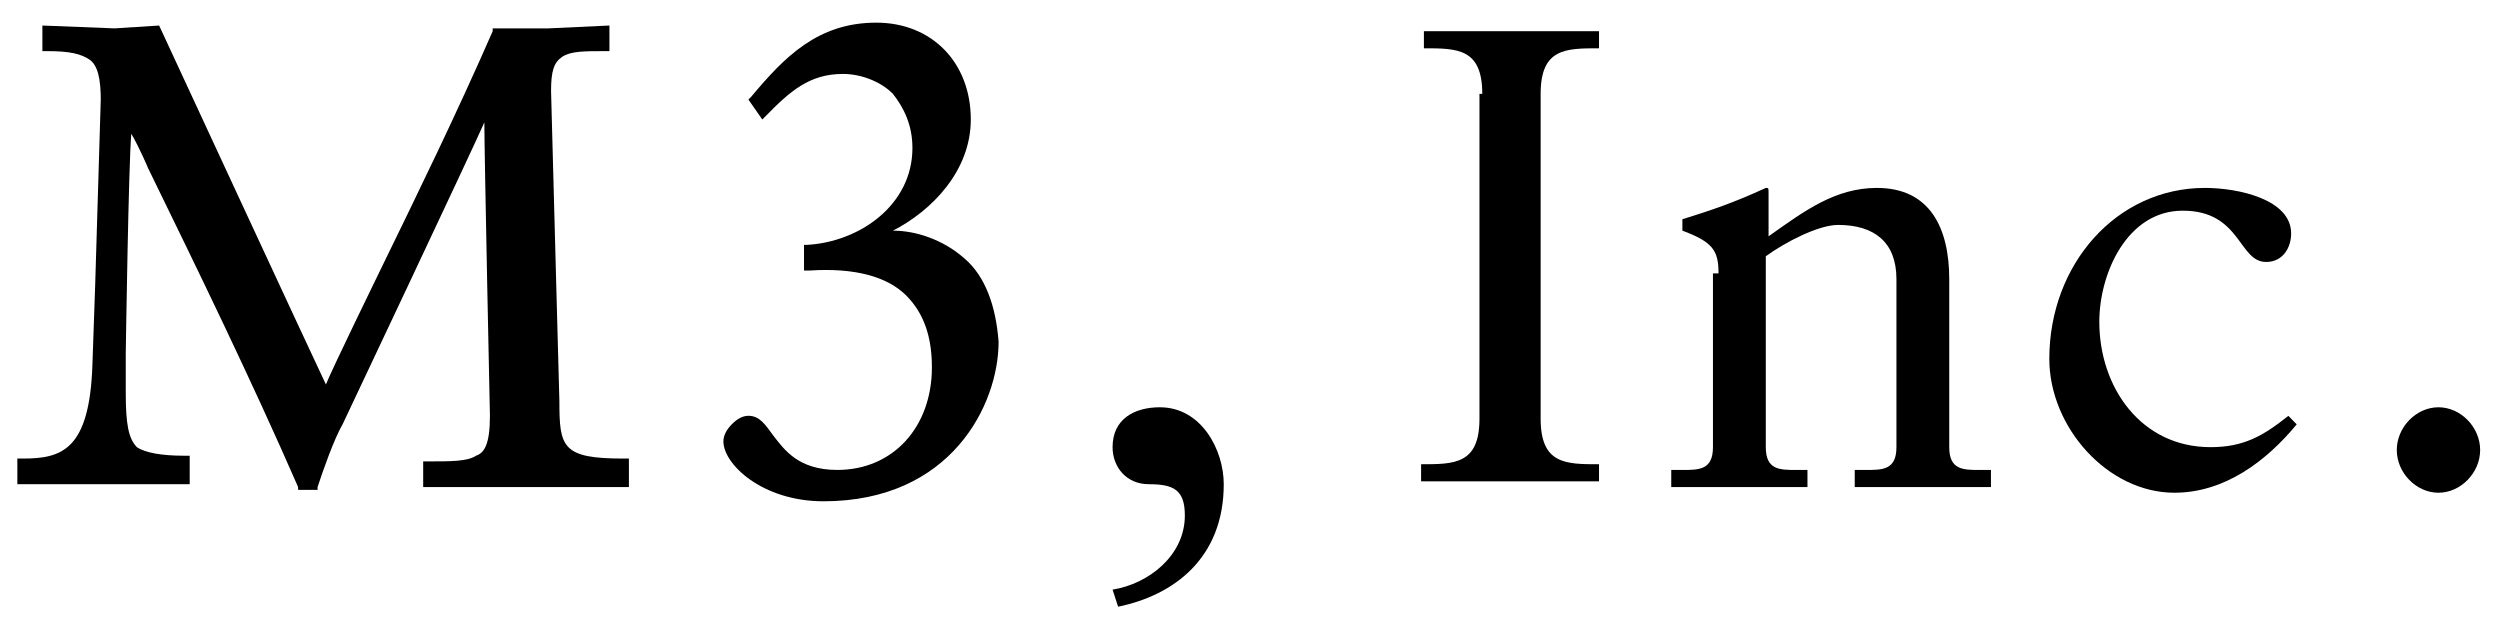
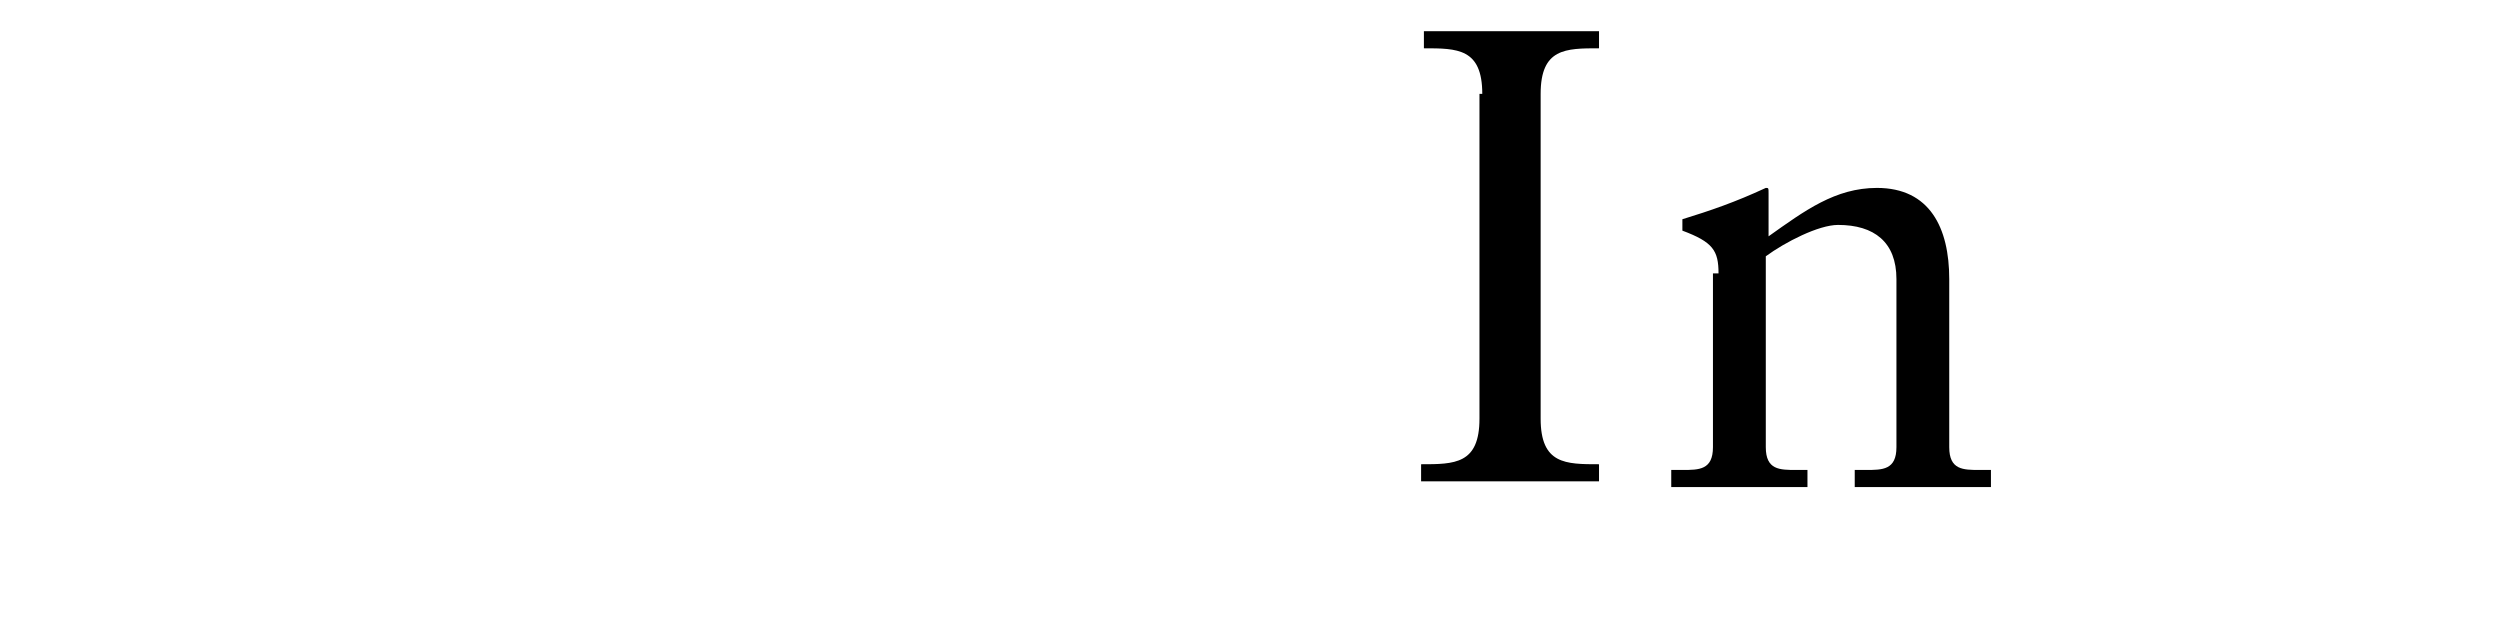
<svg xmlns="http://www.w3.org/2000/svg" width="66" height="17" viewBox="0 0 66 17" fill="none">
  <g clip-path="url(#clip0_1886_1812)">
-     <path d="M16.603 12.707V12.106H16.456C14.841 12.106 14.768 11.805 14.768 10.601L14.695 7.894L14.548 2.403C14.548 1.877 14.621 1.651 14.841 1.501C15.062 1.35 15.429 1.35 15.942 1.35H16.089V0.674L14.475 0.749H13.007V0.824C12.053 3.005 11.026 5.111 9.998 7.217C9.998 7.217 8.751 9.774 8.604 10.15C8.384 9.699 4.201 0.674 4.201 0.674L3.027 0.749L1.119 0.674V0.824V1.35H1.266C1.853 1.35 2.146 1.426 2.366 1.576C2.586 1.727 2.66 2.103 2.66 2.629L2.513 7.518L2.44 9.624C2.366 11.88 1.632 12.106 0.605 12.106H0.458V12.783H2.807H5.008V12.632V12.031H4.861C4.274 12.031 3.834 11.955 3.614 11.805C3.394 11.579 3.32 11.203 3.32 10.376V9.323C3.32 9.323 3.394 4.284 3.467 3.532C3.687 3.908 3.907 4.434 3.907 4.434C5.228 7.142 6.623 10 7.87 12.858V12.933H8.384V12.858C8.531 12.407 8.824 11.579 9.044 11.203C9.044 11.203 12.493 3.908 12.787 3.231C12.787 4.058 12.934 10.978 12.934 10.978C12.934 11.73 12.787 11.955 12.567 12.031C12.347 12.181 11.906 12.181 11.319 12.181H11.172V12.858H13.741H16.603V12.707Z" fill="black" />
-     <path d="M25.482 6.841C24.895 6.314 24.161 6.089 23.574 6.089C24.602 5.562 25.629 4.509 25.629 3.155C25.629 1.651 24.602 0.598 23.134 0.598C21.593 0.598 20.712 1.501 19.832 2.554L19.758 2.629L20.125 3.155L20.199 3.08C20.859 2.403 21.373 1.952 22.253 1.952C22.767 1.952 23.281 2.178 23.574 2.478C23.868 2.854 24.088 3.306 24.088 3.907C24.088 5.412 22.694 6.389 21.299 6.465H21.226V7.142H21.373C22.547 7.066 23.427 7.292 23.941 7.818C24.381 8.27 24.602 8.871 24.602 9.699C24.602 11.278 23.574 12.406 22.107 12.406C21.079 12.406 20.712 11.88 20.419 11.504C20.199 11.203 20.052 10.977 19.758 10.977C19.611 10.977 19.465 11.053 19.318 11.203C19.171 11.353 19.098 11.504 19.098 11.654C19.098 12.256 20.125 13.234 21.74 13.234C25.115 13.234 26.363 10.677 26.363 9.022C26.289 8.044 25.996 7.292 25.482 6.841Z" fill="black" />
-     <path d="M29.372 15.566C30.326 15.415 31.28 14.663 31.28 13.61C31.28 12.933 30.986 12.783 30.326 12.783C29.739 12.783 29.372 12.331 29.372 11.805C29.372 11.053 29.959 10.752 30.619 10.752C31.72 10.752 32.307 11.88 32.307 12.783C32.307 14.738 30.986 15.716 29.518 16.017L29.372 15.566Z" fill="black" />
    <path d="M39.132 2.478C39.132 1.275 38.471 1.275 37.591 1.275V0.824C38.398 0.824 39.132 0.824 39.865 0.824C40.599 0.824 41.407 0.824 42.214 0.824V1.275C41.333 1.275 40.673 1.275 40.673 2.478V11.053C40.673 12.256 41.333 12.256 42.214 12.256V12.707C41.407 12.707 40.673 12.707 39.939 12.707C39.132 12.707 38.324 12.707 37.517 12.707V12.256C38.398 12.256 39.058 12.256 39.058 11.053V2.478H39.132Z" fill="black" />
    <path d="M45.369 7.217C45.369 6.615 45.222 6.39 44.415 6.089V5.788C45.149 5.562 45.809 5.337 46.617 4.961C46.69 4.961 46.69 4.961 46.69 5.111V6.239C47.644 5.562 48.451 4.961 49.552 4.961C50.946 4.961 51.46 6.014 51.46 7.367V11.805C51.46 12.407 51.827 12.407 52.267 12.407H52.561V12.858C51.974 12.858 51.386 12.858 50.799 12.858C50.212 12.858 49.625 12.858 48.965 12.858V12.407H49.258C49.699 12.407 50.066 12.407 50.066 11.805V7.367C50.066 6.39 49.478 5.938 48.525 5.938C48.011 5.938 47.13 6.39 46.617 6.766V11.805C46.617 12.407 46.983 12.407 47.424 12.407H47.717V12.858C47.13 12.858 46.543 12.858 45.956 12.858C45.369 12.858 44.782 12.858 44.121 12.858V12.407H44.415C44.855 12.407 45.222 12.407 45.222 11.805V7.217H45.369Z" fill="black" />
-     <path d="M60.633 11.203C59.826 12.181 58.725 13.008 57.404 13.008C55.643 13.008 54.102 11.278 54.102 9.473C54.102 6.991 55.863 4.961 58.211 4.961C59.092 4.961 60.486 5.262 60.486 6.164C60.486 6.54 60.266 6.916 59.826 6.916C59.092 6.916 59.165 5.562 57.624 5.562C56.156 5.562 55.422 7.217 55.422 8.496C55.422 10.226 56.523 11.805 58.358 11.805C59.239 11.805 59.752 11.504 60.413 10.978L60.633 11.203Z" fill="black" />
-     <path d="M63.275 11.88C63.275 11.278 63.788 10.752 64.375 10.752C64.963 10.752 65.476 11.278 65.476 11.88C65.476 12.482 64.963 13.008 64.375 13.008C63.788 13.008 63.275 12.482 63.275 11.88Z" fill="black" />
  </g>
  <defs>
    <clipPath id="clip0_1886_1812">
      <rect width="65.083" height="16.567" fill="white" transform="translate(0.458 0.017)" />
    </clipPath>
  </defs>
</svg>